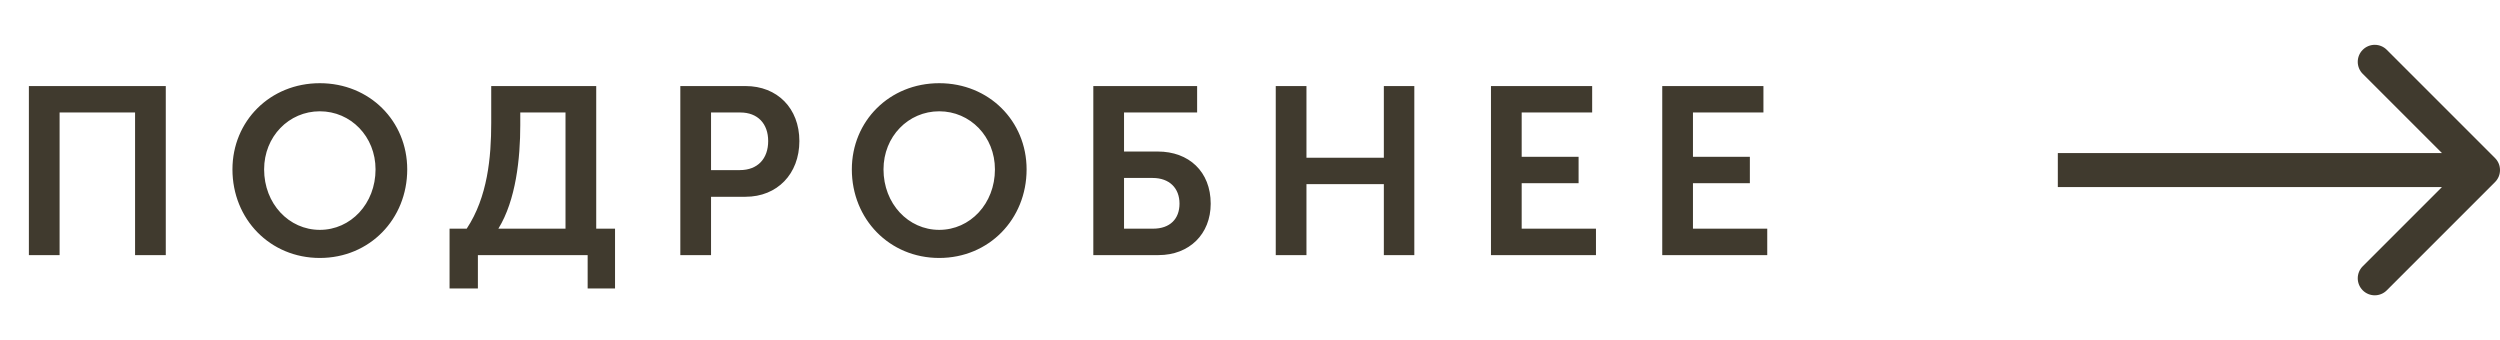
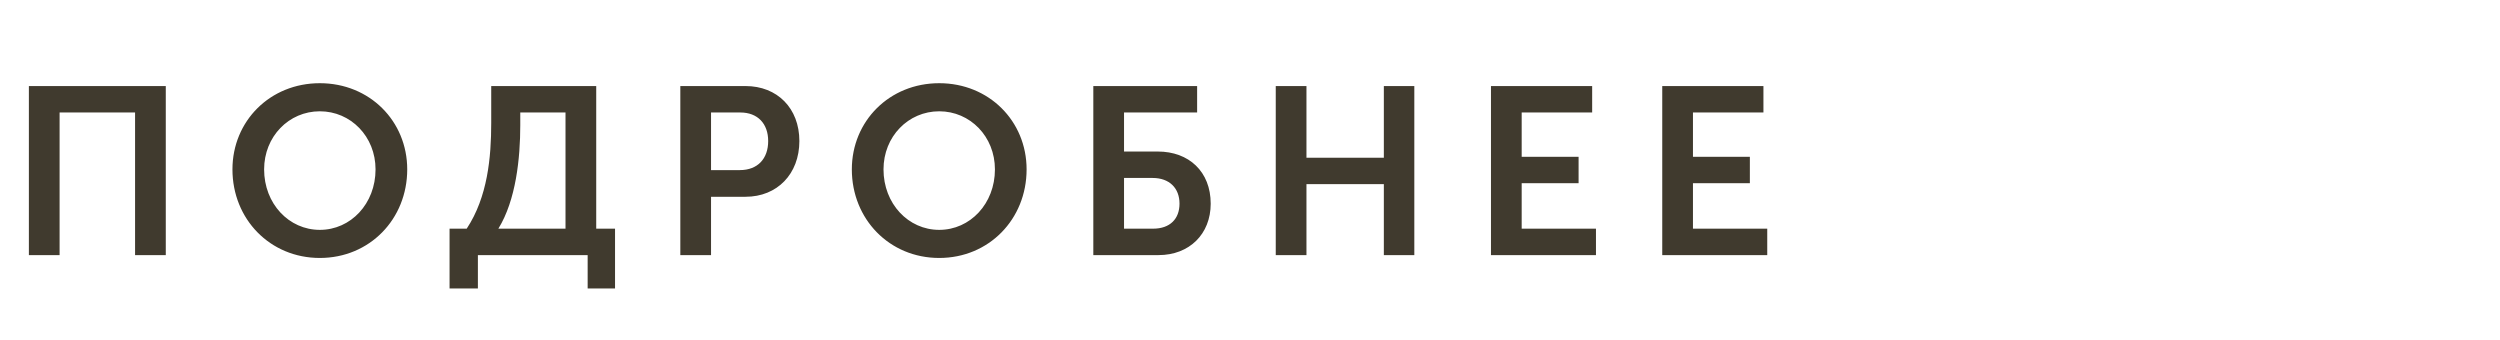
<svg xmlns="http://www.w3.org/2000/svg" width="147" height="20" viewBox="0 0 147 20" fill="none">
  <path d="M1.698 15H3.504V6.614H7.942V15H9.748V5.06H1.698V15ZM13.668 9.96C13.668 12.886 15.88 15.168 18.806 15.168C21.733 15.168 23.945 12.886 23.945 9.96C23.945 7.118 21.733 4.892 18.806 4.892C15.88 4.892 13.668 7.118 13.668 9.96ZM15.53 9.96C15.53 8.028 16.986 6.544 18.806 6.544C20.627 6.544 22.082 8.028 22.082 9.96C22.082 11.976 20.627 13.516 18.806 13.516C16.986 13.516 15.53 11.976 15.53 9.96ZM29.304 13.446C30.34 11.766 30.592 9.302 30.592 7.356V6.614H33.252V13.446H29.304ZM26.434 13.446V16.96H28.1V15H34.554V16.96H36.164V13.446H35.058V5.06H28.884V7.23C28.884 9.246 28.674 11.584 27.442 13.446H26.434ZM40.003 15H41.809V11.57H43.839C45.701 11.57 47.003 10.226 47.003 8.294C47.003 6.362 45.701 5.06 43.839 5.06H40.003V15ZM41.809 10.002V6.614H43.531C44.553 6.614 45.169 7.272 45.169 8.294C45.169 9.33 44.553 10.002 43.503 10.002H41.809ZM50.088 9.96C50.088 12.886 52.3 15.168 55.226 15.168C58.152 15.168 60.364 12.886 60.364 9.96C60.364 7.118 58.152 4.892 55.226 4.892C52.3 4.892 50.088 7.118 50.088 9.96ZM51.95 9.96C51.95 8.028 53.406 6.544 55.226 6.544C57.046 6.544 58.502 8.028 58.502 9.96C58.502 11.976 57.046 13.516 55.226 13.516C53.406 13.516 51.95 11.976 51.95 9.96ZM64.287 15H68.123C69.929 15 71.189 13.768 71.189 11.976C71.189 10.086 69.901 8.91 68.081 8.91H66.093V6.614H70.391V5.06H64.287V15ZM66.093 13.446V10.464H67.773C68.767 10.464 69.355 11.066 69.355 11.976C69.355 12.872 68.795 13.446 67.801 13.446H66.093ZM75.014 15H76.82V10.828H81.37V15H83.162V5.06H81.37V9.274H76.82V5.06H75.014V15ZM87.669 15H93.843V13.446H89.475V10.772H92.821V9.218H89.475V6.614H93.619V5.06H87.669V15ZM97.74 15H103.914V13.446H99.546V10.772H102.892V9.218H99.546V6.614H103.69V5.06H97.74V15Z" fill="#403A2E" />
-   <path d="M146.707 10.707C147.098 10.317 147.098 9.683 146.707 9.293L140.343 2.929C139.953 2.538 139.319 2.538 138.929 2.929C138.538 3.319 138.538 3.953 138.929 4.343L144.586 10L138.929 15.657C138.538 16.047 138.538 16.68 138.929 17.071C139.319 17.462 139.953 17.462 140.343 17.071L146.707 10.707ZM121 11H146V9H121V11Z" fill="#403A2E" />
</svg>